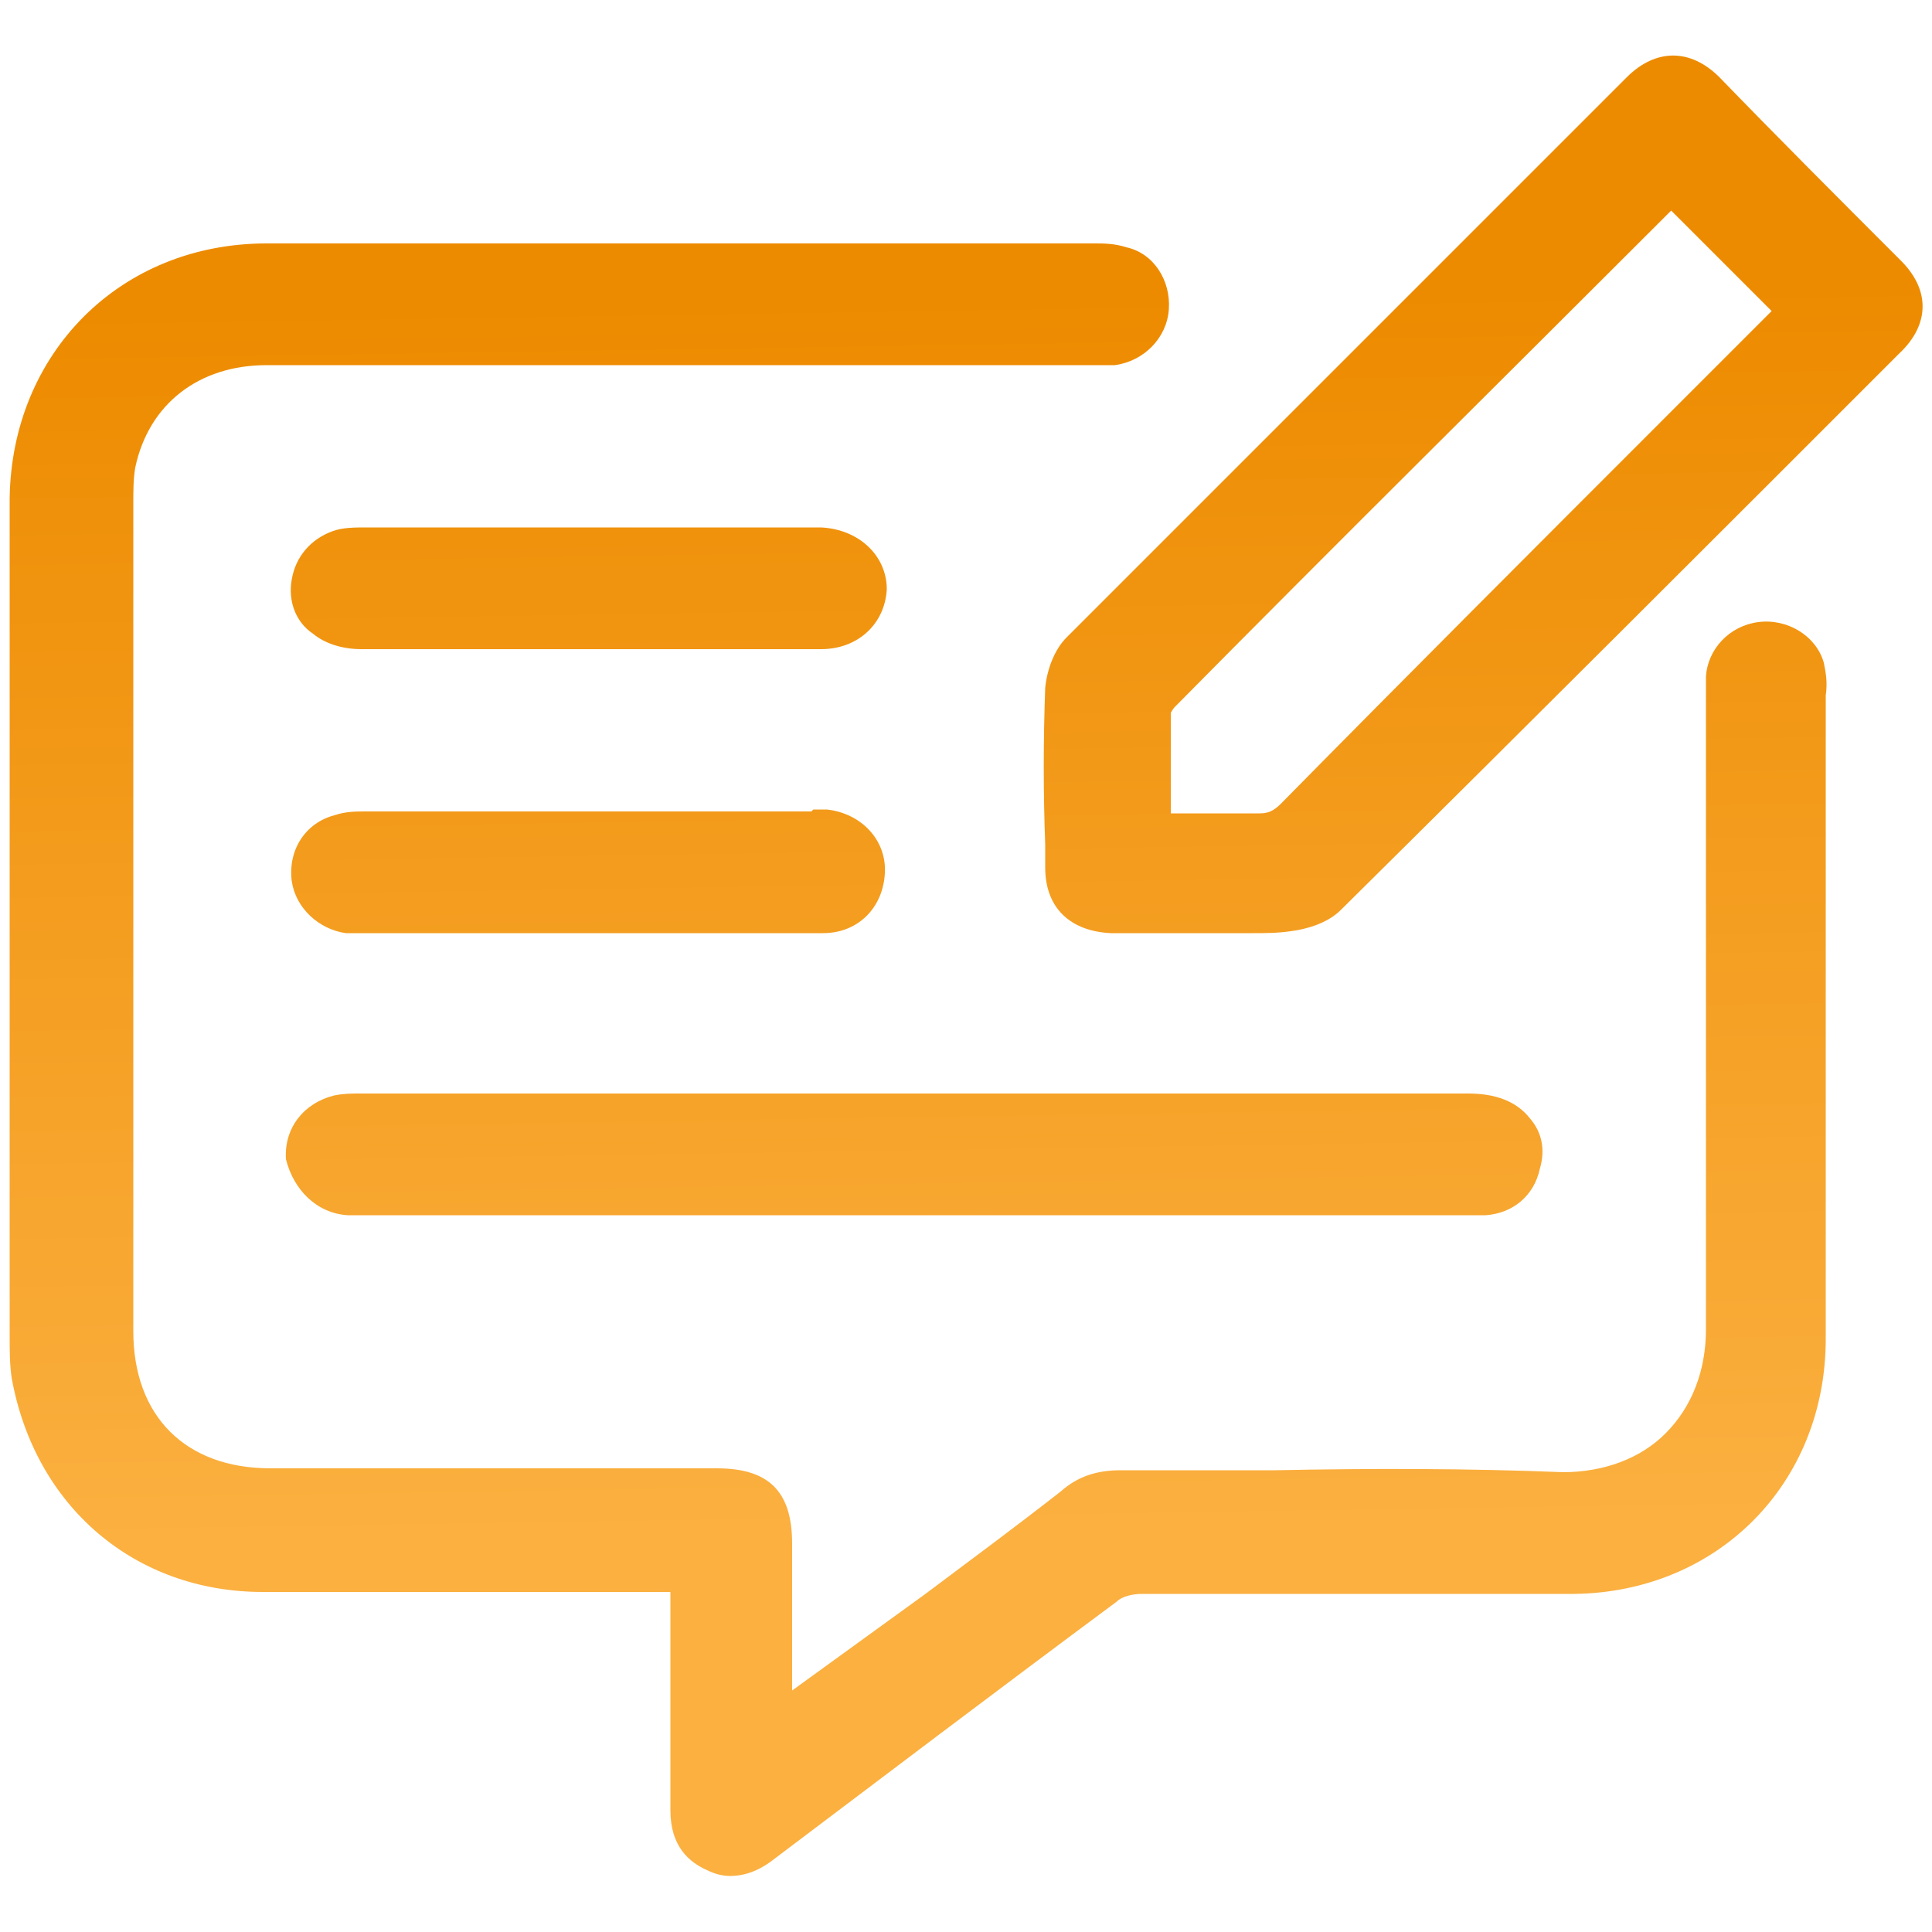
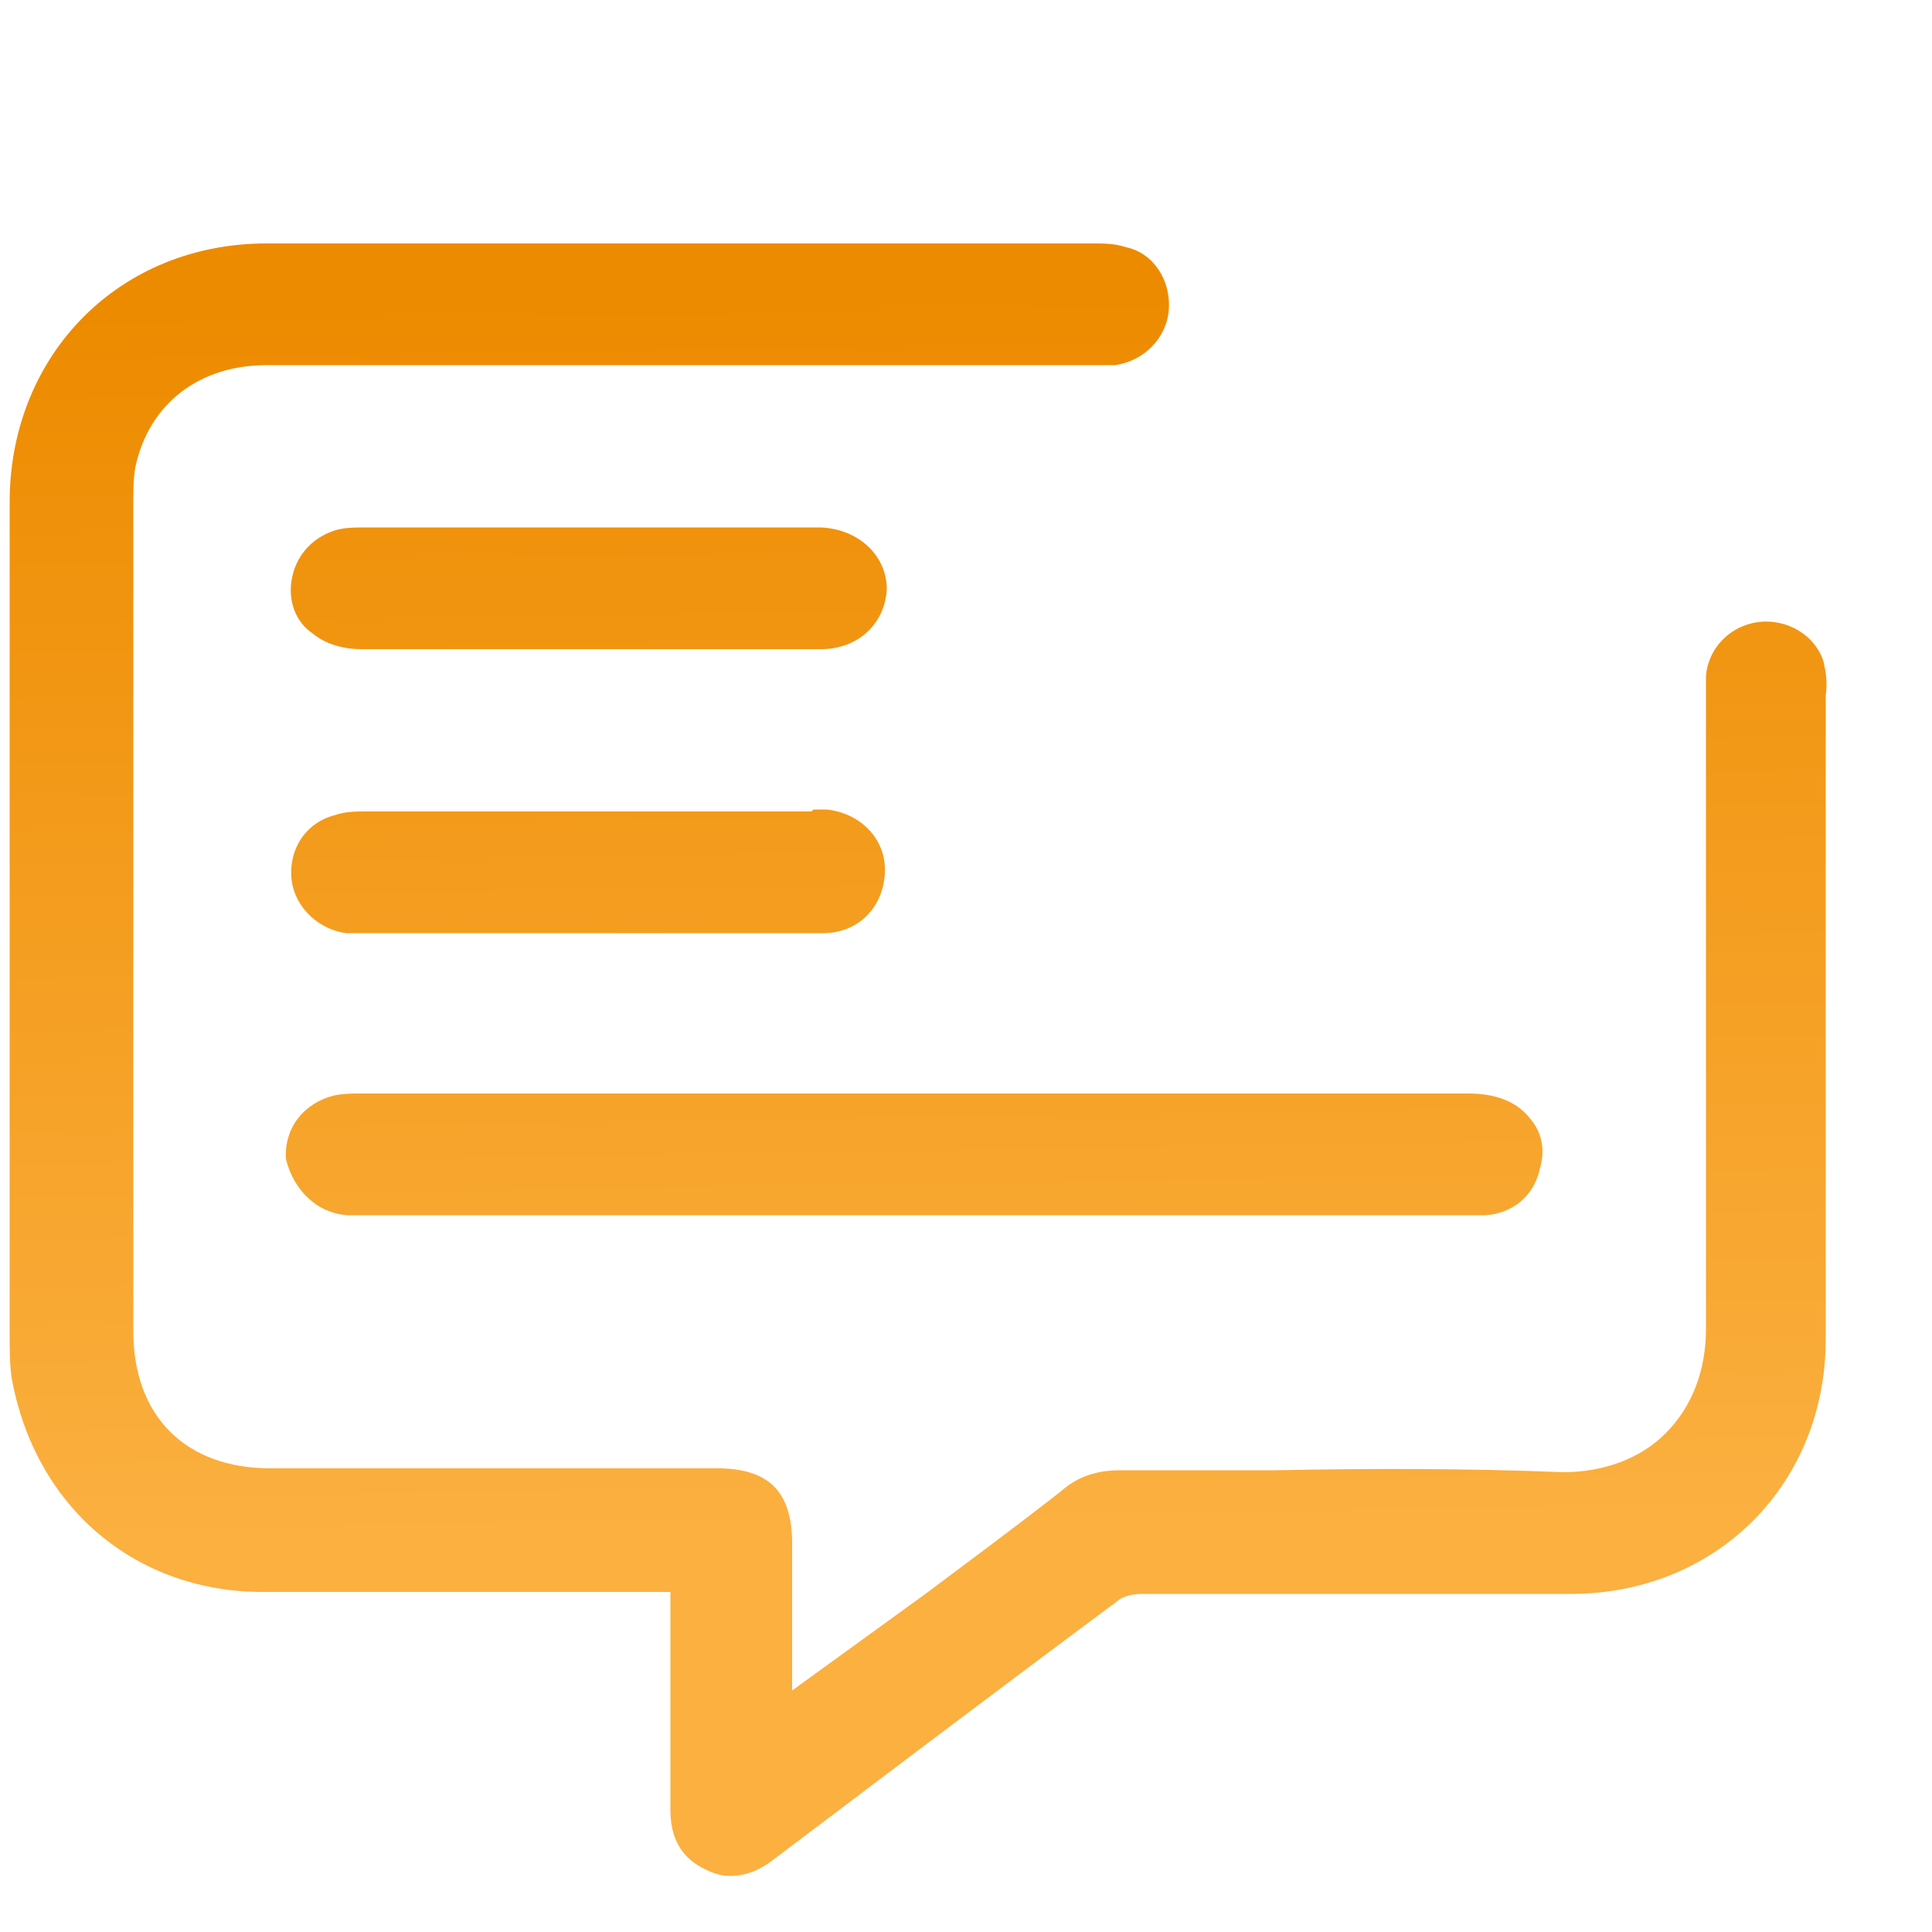
<svg xmlns="http://www.w3.org/2000/svg" version="1.1" id="design" x="0px" y="0px" width="100px" height="100px" viewBox="0 0 100 100" style="enable-background:new 0 0 100 100;" xml:space="preserve">
  <style type="text/css">
	.st0{fill:url(#SVGID_1_);}
	.st1{fill:url(#SVGID_2_);}
	.st2{fill:url(#SVGID_3_);}
	.st3{fill:url(#SVGID_4_);}
	.st4{fill:url(#SVGID_5_);}
</style>
  <g>
    <linearGradient id="SVGID_1_" gradientUnits="userSpaceOnUse" x1="47.976" y1="79.334" x2="46.991" y2="15.628">
      <stop offset="0" style="stop-color:#FBB040" />
      <stop offset="1" style="stop-color:#ED8B00" />
    </linearGradient>
    <path class="st0" d="M94.4,34.3C94,32.9,92.5,32,91,32.2c-1.5,0.2-2.6,1.4-2.7,2.8c0,0.3,0,0.7,0,1l0,0.3c0,3.1,0,6.2,0,9.3   c0,7.6,0,15.4,0,23.2c0,2.1-0.7,4-2.1,5.4c-1.3,1.3-3.2,2-5.3,2C76,76,70.9,76,66,76.1c-2.7,0-5.3,0-8,0c0,0,0,0,0,0   c-1.2,0-2.2,0.3-3.1,1.1c-2.3,1.8-4.6,3.5-7,5.3L41,87.5l0-1.4l0-6.2c0-2.7-1.2-3.9-3.9-3.9l-8.1,0c-5,0-10,0-15,0   c-4.4,0-7.1-2.7-7.1-7.1c0-14.3,0-28.6,0-42.9c0-0.6,0-1.2,0.1-1.8c0.7-3.3,3.3-5.3,6.8-5.3c9.3,0,18.6,0,27.9,0h14.6l0.2,0   c0.4,0,0.8,0,1.2,0c1.5-0.2,2.7-1.4,2.8-2.9c0.1-1.5-0.8-2.9-2.2-3.2c-0.6-0.2-1.2-0.2-1.6-0.2c-14.3,0-28.6,0-42.9,0   c-7.6,0-13.2,5.7-13.3,13.2c0,14.4,0,28.8,0,43.3c0,0.8,0,1.5,0.1,2.2C1.8,78,7,82.4,13.6,82.4c4.8,0,9.6,0,14.4,0l6.7,0l0,3.6   c0,2.6,0,5.1,0,7.7c0,1.9,1,2.7,1.9,3.1c0.4,0.2,0.8,0.3,1.2,0.3c1,0,1.8-0.5,2.3-0.9c5.3-4,11.5-8.7,17.7-13.3   c0.3-0.3,0.9-0.4,1.3-0.4c3.4,0,6.9,0,10.3,0c4,0,8.1,0,12.1,0c7.4-0.1,13-5.7,13-13.2c0-10,0-20,0-30l0-3.3   C94.6,35.3,94.5,34.8,94.4,34.3z" />
    <linearGradient id="SVGID_2_" gradientUnits="userSpaceOnUse" x1="77.573" y1="78.876" x2="76.588" y2="15.171">
      <stop offset="0" style="stop-color:#FBB040" />
      <stop offset="1" style="stop-color:#ED8B00" />
    </linearGradient>
-     <path class="st1" d="M98.4,13.5C95.2,10.3,92.1,7.2,89,4c-1.5-1.5-3.3-1.5-4.8,0C73.9,14.3,64.7,23.5,55.2,33   c-0.6,0.6-1,1.6-1.1,2.6c-0.1,2.7-0.1,5.5,0,8.1l0,1.2c0,2.1,1.3,3.3,3.4,3.4c1.1,0,2.1,0,3.2,0l1.4,0c0.4,0,0.9,0,1.3,0   c0.5,0,0.9,0,1.4,0c0.7,0,1.3,0,2-0.1c0.8-0.1,1.9-0.4,2.6-1.1c9.9-9.8,20-19.9,28.9-28.8C99.9,16.8,99.9,15,98.4,13.5z M91.7,16.1   C91.6,16.1,91.6,16.1,91.7,16.1l-5.6,5.6c-6.6,6.6-13.2,13.2-19.8,19.9c-0.4,0.4-0.7,0.5-1.1,0.5c-0.7,0-1.5,0-2.2,0   c-0.5,0-1,0-1.5,0l-0.9,0l0-0.7c0-1.5,0-3,0-4.5c0,0,0.1-0.2,0.2-0.3c8.5-8.6,17.1-17.1,25.7-25.7L91.7,16.1z" />
    <linearGradient id="SVGID_3_" gradientUnits="userSpaceOnUse" x1="47.865" y1="79.336" x2="46.88" y2="15.63">
      <stop offset="0" style="stop-color:#FBB040" />
      <stop offset="1" style="stop-color:#ED8B00" />
    </linearGradient>
    <path class="st2" d="M18,62.9c0.3,0,0.6,0,0.8,0c0.1,0,0.1,0,0.2,0l0.2,0l28.2,0l28.2,0l0.2,0c0.4,0,0.7,0,1.1,0   c1.4-0.1,2.5-1,2.8-2.4c0.3-1,0.1-1.9-0.5-2.6c-0.7-0.9-1.8-1.3-3.2-1.3c-19.1,0-38.2,0-57.4,0c-0.4,0-0.8,0-1.3,0.1   c-1.6,0.4-2.6,1.7-2.5,3.3C15.2,61.6,16.4,62.8,18,62.9z" />
    <linearGradient id="SVGID_4_" gradientUnits="userSpaceOnUse" x1="31.244" y1="79.593" x2="30.259" y2="15.887">
      <stop offset="0" style="stop-color:#FBB040" />
      <stop offset="1" style="stop-color:#ED8B00" />
    </linearGradient>
    <path class="st3" d="M42.5,27.3c-0.1,0-0.3,0-0.4,0l-0.1,0l-4.4,0c-6.2,0-12.4,0-18.7,0c-0.5,0-1.2,0-1.7,0.2   c-1.1,0.4-1.9,1.3-2.1,2.5c-0.2,1.1,0.2,2.2,1.1,2.8c0.6,0.5,1.5,0.8,2.5,0.8c1.9,0,3.9,0,5.8,0c1,0,2.1,0,3.1,0l2.9,0l3.6,0   c2.8,0,5.6,0,8.4,0c1.9,0,3.3-1.3,3.4-3.1C45.9,28.8,44.5,27.4,42.5,27.3z" />
    <linearGradient id="SVGID_5_" gradientUnits="userSpaceOnUse" x1="31.03" y1="79.596" x2="30.045" y2="15.89">
      <stop offset="0" style="stop-color:#FBB040" />
      <stop offset="1" style="stop-color:#ED8B00" />
    </linearGradient>
    <path class="st4" d="M17.9,48.3c0.3,0,0.7,0,1,0l0.2,0l8.5,0l3.5,0l2.7,0c2.9,0,5.8,0,8.8,0c1.8,0,3.1-1.3,3.2-3.1   c0.1-1.7-1.2-3.1-3-3.3c-0.2,0-0.5,0-0.7,0L42,42l-2.6,0c-6.8,0-13.6,0-20.5,0c-0.5,0-1,0-1.6,0.2c-1.5,0.4-2.4,1.8-2.2,3.4   C15.3,47,16.5,48.1,17.9,48.3z" />
  </g>
</svg>